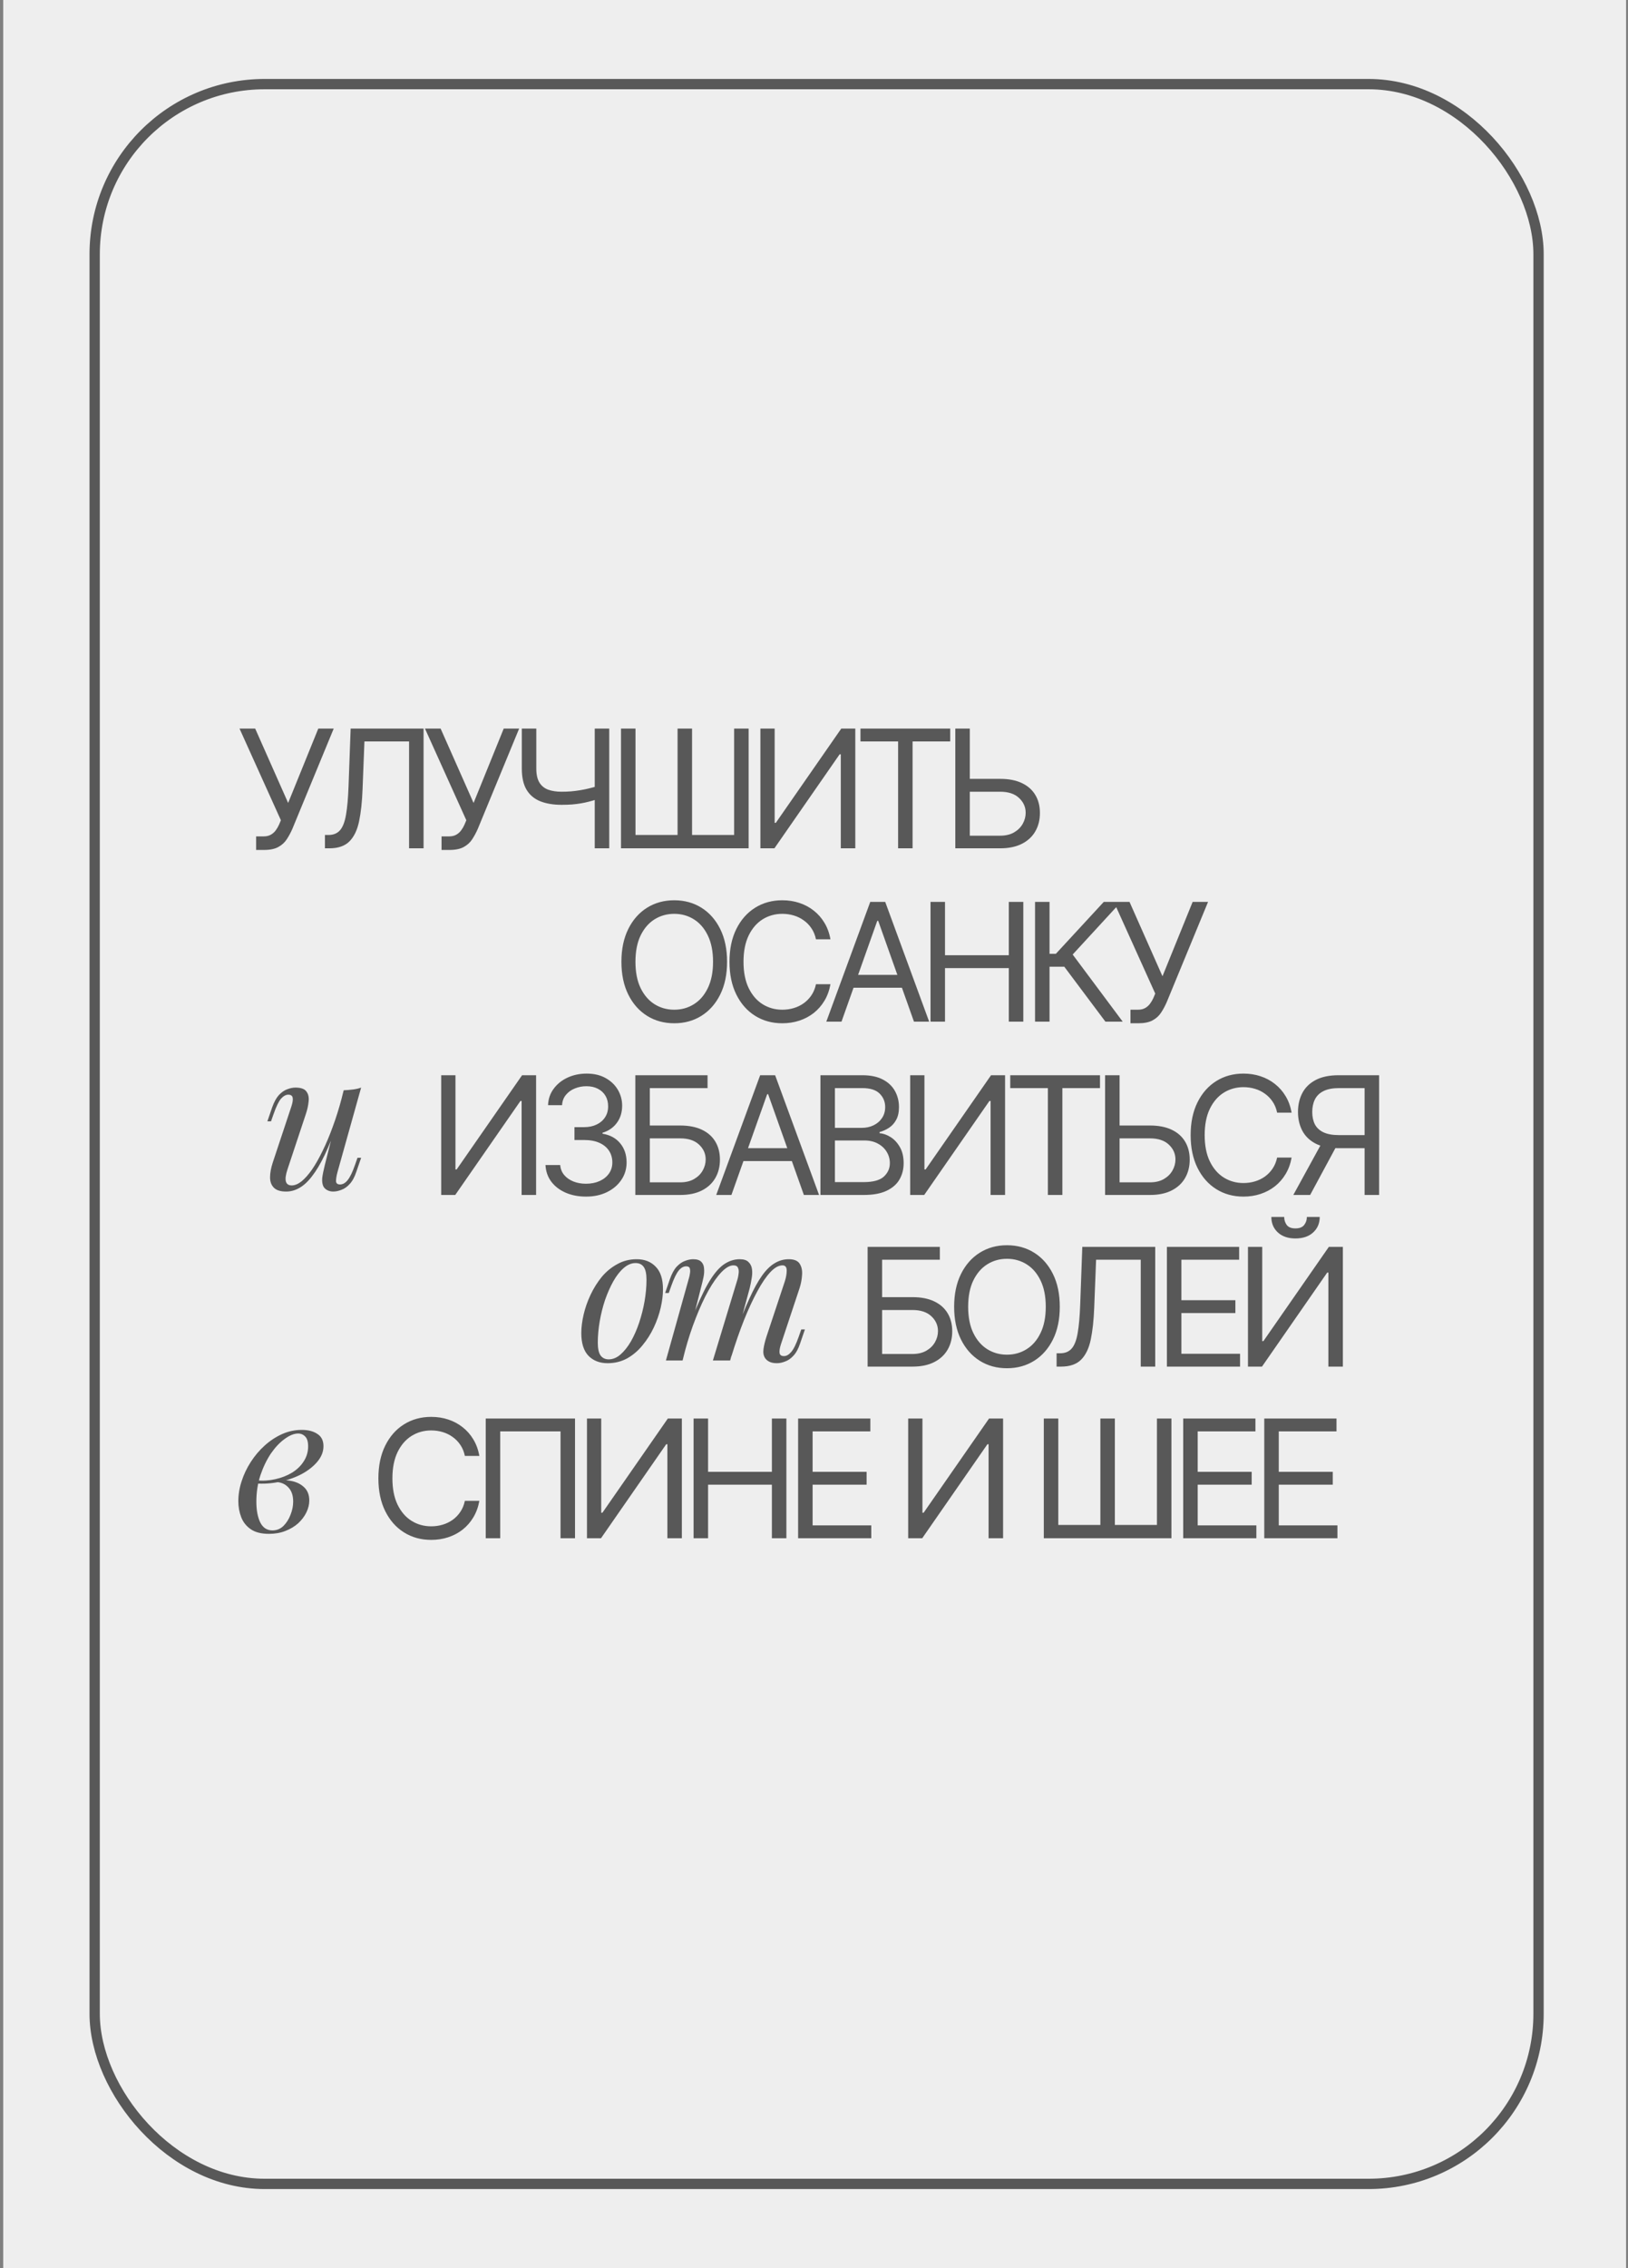
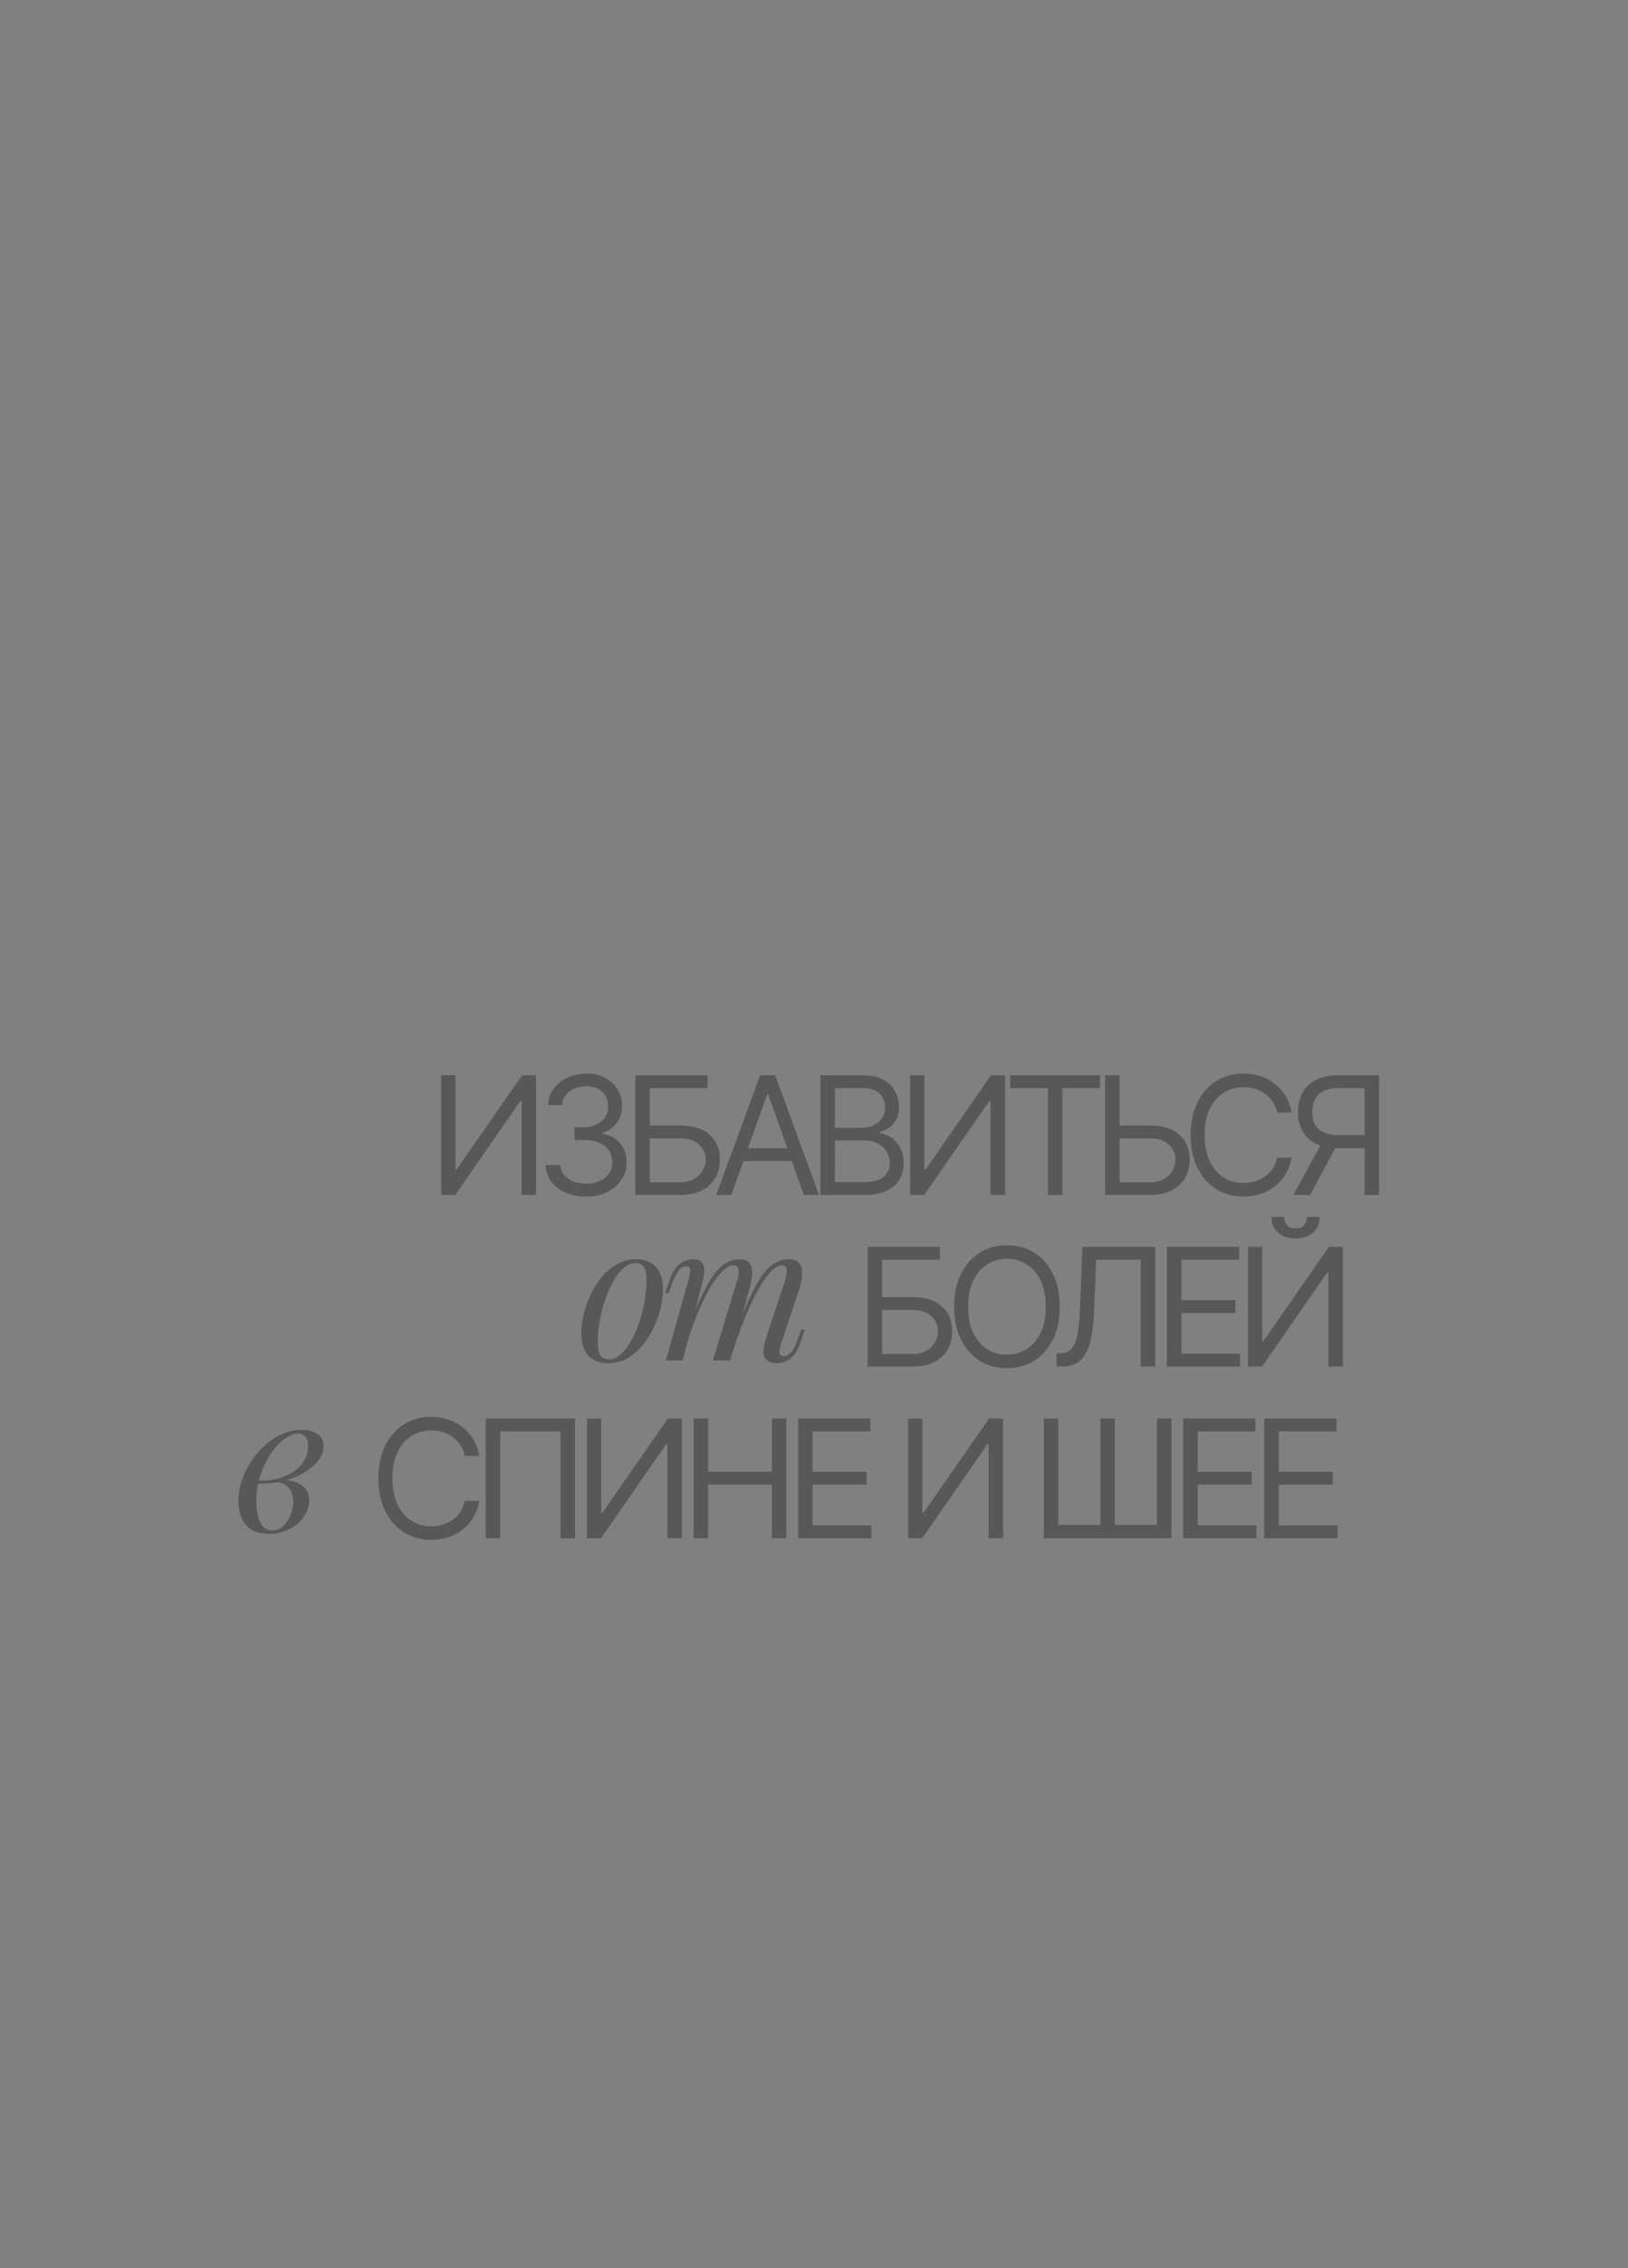
<svg xmlns="http://www.w3.org/2000/svg" width="316" height="440" viewBox="0 0 316 440" fill="none">
  <rect x="0" y="0" width="316" height="440" fill="#808080" stroke="none" />
-   <rect width="315" height="440" transform="translate(0.625)" fill="#EEEEEE" />
-   <rect x="18.375" y="16.318" width="280.26" height="407.365" rx="33" stroke="#585858" stroke-width="2" />
-   <path d="M49.714 164.894V162.262H51.165C51.725 162.262 52.194 162.152 52.572 161.933C52.958 161.714 53.275 161.43 53.525 161.083C53.782 160.735 53.993 160.372 54.16 159.994L54.523 159.132L46.492 141.347H49.532L55.929 155.774L61.782 141.347H64.776L56.746 160.81C56.428 161.536 56.065 162.209 55.657 162.829C55.256 163.449 54.708 163.948 54.012 164.326C53.324 164.704 52.39 164.894 51.211 164.894H49.714ZM63.07 164.576V161.99H63.75C64.718 161.99 65.471 161.68 66.007 161.06C66.544 160.44 66.93 159.438 67.164 158.054C67.406 156.67 67.569 154.837 67.652 152.553L68.061 141.347H82.216V164.576H79.403V143.842H70.737L70.374 153.098C70.284 155.532 70.061 157.604 69.705 159.313C69.35 161.022 68.726 162.326 67.834 163.226C66.941 164.126 65.641 164.576 63.932 164.576H63.07ZM85.707 164.894V162.262H87.159C87.718 162.262 88.187 162.152 88.565 161.933C88.951 161.714 89.268 161.43 89.518 161.083C89.775 160.735 89.987 160.372 90.153 159.994L90.516 159.132L82.486 141.347H85.525L91.922 155.774L97.775 141.347H100.769L92.739 160.81C92.421 161.536 92.059 162.209 91.65 162.829C91.249 163.449 90.701 163.948 90.006 164.326C89.317 164.704 88.384 164.894 87.204 164.894H85.707ZM101.286 141.347H104.099V149.105C104.099 150.254 104.3 151.158 104.7 151.816C105.101 152.466 105.668 152.927 106.402 153.2C107.135 153.464 108.001 153.597 108.999 153.597C109.627 153.597 110.235 153.574 110.825 153.529C111.415 153.476 111.99 153.404 112.549 153.313C113.116 153.222 113.668 153.113 114.205 152.984C114.749 152.856 115.283 152.712 115.804 152.553V155.094C115.298 155.253 114.795 155.396 114.296 155.525C113.804 155.653 113.29 155.763 112.753 155.854C112.224 155.944 111.653 156.016 111.041 156.069C110.428 156.115 109.748 156.137 108.999 156.137C107.396 156.137 106.016 155.907 104.859 155.445C103.71 154.984 102.825 154.239 102.205 153.211C101.593 152.183 101.286 150.814 101.286 149.105V141.347ZM115.441 141.347H118.254V164.576H115.441V141.347ZM120.538 141.347H123.351V161.99H131.517V141.347H134.33V161.99H142.496V141.347H145.309V164.576H120.538V141.347ZM147.595 141.347H150.363V159.631H150.59L163.293 141.347H166.015V164.576H163.202V146.338H162.975L150.317 164.576H147.595V141.347ZM167.02 143.842V141.347H184.441V143.842H177.137V164.576H174.324V143.842H167.02ZM187.516 151.101H194.14C195.803 151.101 197.206 151.374 198.348 151.918C199.497 152.462 200.367 153.23 200.956 154.22C201.554 155.211 201.852 156.379 201.852 157.725C201.852 159.071 201.554 160.258 200.956 161.287C200.367 162.315 199.497 163.12 198.348 163.703C197.206 164.285 195.803 164.576 194.14 164.576H185.429V141.347H188.242V162.126H194.14C195.198 162.126 196.094 161.914 196.828 161.491C197.569 161.06 198.128 160.508 198.507 159.835C198.892 159.154 199.085 158.436 199.085 157.68C199.085 156.568 198.658 155.612 197.803 154.81C196.949 154.001 195.728 153.597 194.14 153.597H187.516V151.101Z" fill="#585858" />
-   <path d="M141.126 186.587C141.126 189.037 140.684 191.154 139.799 192.938C138.915 194.723 137.701 196.099 136.158 197.067C134.616 198.035 132.854 198.519 130.873 198.519C128.892 198.519 127.13 198.035 125.588 197.067C124.045 196.099 122.831 194.723 121.947 192.938C121.062 191.154 120.62 189.037 120.62 186.587C120.62 184.137 121.062 182.02 121.947 180.235C122.831 178.451 124.045 177.075 125.588 176.107C127.13 175.139 128.892 174.655 130.873 174.655C132.854 174.655 134.616 175.139 136.158 176.107C137.701 177.075 138.915 178.451 139.799 180.235C140.684 182.02 141.126 184.137 141.126 186.587ZM138.404 186.587C138.404 184.575 138.068 182.878 137.395 181.494C136.729 180.11 135.826 179.063 134.684 178.352C133.55 177.642 132.279 177.286 130.873 177.286C129.467 177.286 128.192 177.642 127.051 178.352C125.916 179.063 125.013 180.11 124.34 181.494C123.674 182.878 123.342 184.575 123.342 186.587C123.342 188.598 123.674 190.296 124.34 191.68C125.013 193.063 125.916 194.111 127.051 194.821C128.192 195.532 129.467 195.887 130.873 195.887C132.279 195.887 133.55 195.532 134.684 194.821C135.826 194.111 136.729 193.063 137.395 191.68C138.068 190.296 138.404 188.598 138.404 186.587ZM161.194 182.231H158.382C158.215 181.422 157.924 180.712 157.508 180.099C157.1 179.487 156.601 178.972 156.011 178.557C155.429 178.133 154.782 177.816 154.071 177.604C153.361 177.392 152.62 177.286 151.848 177.286C150.442 177.286 149.168 177.642 148.026 178.352C146.892 179.063 145.988 180.11 145.315 181.494C144.65 182.878 144.317 184.575 144.317 186.587C144.317 188.598 144.65 190.296 145.315 191.68C145.988 193.063 146.892 194.111 148.026 194.821C149.168 195.532 150.442 195.887 151.848 195.887C152.62 195.887 153.361 195.782 154.071 195.57C154.782 195.358 155.429 195.044 156.011 194.628C156.601 194.205 157.1 193.687 157.508 193.075C157.924 192.455 158.215 191.744 158.382 190.942H161.194C160.983 192.129 160.597 193.192 160.038 194.129C159.478 195.067 158.782 195.865 157.951 196.523C157.119 197.173 156.185 197.668 155.149 198.008C154.121 198.349 153.02 198.519 151.848 198.519C149.867 198.519 148.105 198.035 146.563 197.067C145.02 196.099 143.807 194.723 142.922 192.938C142.037 191.154 141.595 189.037 141.595 186.587C141.595 184.137 142.037 182.02 142.922 180.235C143.807 178.451 145.02 177.075 146.563 176.107C148.105 175.139 149.867 174.655 151.848 174.655C153.02 174.655 154.121 174.825 155.149 175.165C156.185 175.505 157.119 176.005 157.951 176.662C158.782 177.313 159.478 178.107 160.038 179.044C160.597 179.974 160.983 181.037 161.194 182.231ZM163.339 198.201H160.39L168.919 174.972H171.823L180.352 198.201H177.403L170.462 178.647H170.28L163.339 198.201ZM164.428 189.128H176.314V191.623H164.428V189.128ZM180.617 198.201V174.972H183.43V185.317H195.815V174.972H198.628V198.201H195.815V187.812H183.43V198.201H180.617ZM214.562 198.201L206.577 187.54H203.719V198.201H200.906V174.972H203.719V185.044H204.944L214.244 174.972H217.602L208.21 185.18L217.919 198.201H214.562ZM219.426 198.519V195.887H220.878C221.437 195.887 221.906 195.778 222.284 195.559C222.67 195.339 222.987 195.056 223.237 194.708C223.494 194.36 223.706 193.997 223.872 193.619L224.235 192.757L216.205 174.972H219.244L225.641 189.4L231.494 174.972H234.488L226.458 194.436C226.14 195.162 225.777 195.835 225.369 196.455C224.968 197.075 224.42 197.574 223.724 197.952C223.036 198.33 222.103 198.519 220.923 198.519H219.426Z" fill="#585858" />
  <path d="M85.64 208.598H88.407V226.882H88.634L101.338 208.598H104.06V231.827H101.247V213.589H101.02L88.362 231.827H85.64V208.598ZM113.775 232.145C112.278 232.145 110.943 231.888 109.771 231.373C108.607 230.859 107.681 230.145 106.993 229.23C106.312 228.307 105.942 227.237 105.881 226.02H108.739C108.8 226.768 109.057 227.415 109.511 227.959C109.964 228.496 110.558 228.912 111.291 229.207C112.025 229.502 112.838 229.649 113.73 229.649C114.728 229.649 115.613 229.475 116.384 229.128C117.155 228.78 117.76 228.296 118.199 227.676C118.637 227.056 118.857 226.337 118.857 225.521C118.857 224.666 118.645 223.914 118.221 223.264C117.798 222.606 117.178 222.092 116.361 221.721C115.545 221.351 114.546 221.165 113.367 221.165H111.507V218.67H113.367C114.289 218.67 115.098 218.504 115.794 218.171C116.497 217.838 117.046 217.369 117.439 216.765C117.84 216.16 118.04 215.449 118.04 214.632C118.04 213.846 117.866 213.161 117.518 212.579C117.17 211.997 116.679 211.543 116.044 211.218C115.416 210.893 114.675 210.73 113.821 210.73C113.019 210.73 112.263 210.878 111.552 211.173C110.849 211.46 110.274 211.88 109.828 212.432C109.382 212.976 109.14 213.634 109.102 214.405H106.38C106.425 213.188 106.792 212.122 107.48 211.207C108.168 210.284 109.068 209.566 110.18 209.052C111.299 208.538 112.528 208.281 113.866 208.281C115.303 208.281 116.535 208.572 117.564 209.154C118.592 209.729 119.382 210.489 119.934 211.434C120.486 212.379 120.762 213.4 120.762 214.496C120.762 215.804 120.418 216.92 119.73 217.842C119.049 218.765 118.123 219.404 116.951 219.759V219.94C118.418 220.182 119.564 220.806 120.388 221.812C121.212 222.81 121.624 224.046 121.624 225.521C121.624 226.784 121.28 227.918 120.592 228.923C119.911 229.922 118.981 230.708 117.802 231.283C116.622 231.857 115.28 232.145 113.775 232.145ZM123.318 231.827V208.598H137.337V211.093H126.131V218.352H132.028C133.692 218.352 135.095 218.625 136.236 219.169C137.386 219.714 138.255 220.481 138.845 221.472C139.443 222.462 139.741 223.63 139.741 224.976C139.741 226.322 139.443 227.509 138.845 228.538C138.255 229.566 137.386 230.371 136.236 230.954C135.095 231.536 133.692 231.827 132.028 231.827H123.318ZM126.131 229.377H132.028C133.087 229.377 133.983 229.165 134.717 228.742C135.458 228.311 136.017 227.759 136.395 227.086C136.781 226.405 136.974 225.687 136.974 224.931C136.974 223.819 136.546 222.863 135.692 222.061C134.838 221.252 133.616 220.848 132.028 220.848H126.131V229.377ZM141.971 231.827H139.022L147.551 208.598H150.455L158.984 231.827H156.035L149.094 212.273H148.912L141.971 231.827ZM143.06 222.753H154.946V225.249H143.06V222.753ZM159.249 231.827V208.598H167.37C168.988 208.598 170.322 208.878 171.373 209.437C172.424 209.989 173.207 210.734 173.721 211.672C174.235 212.602 174.493 213.634 174.493 214.768C174.493 215.766 174.315 216.591 173.959 217.241C173.612 217.891 173.15 218.405 172.576 218.783C172.009 219.162 171.392 219.441 170.727 219.623V219.85C171.438 219.895 172.152 220.145 172.871 220.598C173.589 221.052 174.19 221.702 174.674 222.549C175.158 223.396 175.4 224.432 175.4 225.657C175.4 226.821 175.135 227.869 174.606 228.799C174.077 229.729 173.241 230.466 172.099 231.01C170.958 231.555 169.472 231.827 167.642 231.827H159.249ZM162.061 229.332H167.642C169.479 229.332 170.784 228.976 171.555 228.266C172.334 227.547 172.723 226.678 172.723 225.657C172.723 224.87 172.523 224.145 172.122 223.479C171.721 222.806 171.15 222.269 170.409 221.869C169.668 221.46 168.791 221.256 167.778 221.256H162.061V229.332ZM162.061 218.806H167.279C168.126 218.806 168.889 218.64 169.57 218.307C170.258 217.974 170.803 217.506 171.203 216.901C171.612 216.296 171.816 215.585 171.816 214.768C171.816 213.748 171.46 212.882 170.75 212.171C170.039 211.453 168.912 211.093 167.37 211.093H162.061V218.806ZM176.668 208.598H179.436V226.882H179.663L192.366 208.598H195.088V231.827H192.275V213.589H192.048L179.39 231.827H176.668V208.598ZM196.093 211.093V208.598H213.514V211.093H206.21V231.827H203.397V211.093H196.093ZM216.589 218.352H223.213C224.876 218.352 226.279 218.625 227.421 219.169C228.57 219.714 229.44 220.481 230.029 221.472C230.627 222.462 230.925 223.63 230.925 224.976C230.925 226.322 230.627 227.509 230.029 228.538C229.44 229.566 228.57 230.371 227.421 230.954C226.279 231.536 224.876 231.827 223.213 231.827H214.502V208.598H217.315V229.377H223.213C224.271 229.377 225.167 229.165 225.901 228.742C226.642 228.311 227.201 227.759 227.579 227.086C227.965 226.405 228.158 225.687 228.158 224.931C228.158 223.819 227.731 222.863 226.876 222.061C226.022 221.252 224.801 220.848 223.213 220.848H216.589V218.352ZM250.707 215.857H247.894C247.728 215.048 247.437 214.337 247.021 213.725C246.612 213.112 246.113 212.598 245.524 212.182C244.941 211.759 244.295 211.441 243.584 211.23C242.873 211.018 242.132 210.912 241.361 210.912C239.955 210.912 238.68 211.267 237.539 211.978C236.404 212.689 235.501 213.736 234.828 215.12C234.162 216.504 233.83 218.201 233.83 220.213C233.83 222.224 234.162 223.921 234.828 225.305C235.501 226.689 236.404 227.736 237.539 228.447C238.68 229.158 239.955 229.513 241.361 229.513C242.132 229.513 242.873 229.407 243.584 229.196C244.295 228.984 244.941 228.67 245.524 228.254C246.113 227.831 246.612 227.313 247.021 226.7C247.437 226.08 247.728 225.37 247.894 224.568H250.707C250.495 225.755 250.11 226.818 249.55 227.755C248.991 228.693 248.295 229.491 247.463 230.148C246.631 230.799 245.697 231.294 244.662 231.634C243.633 231.974 242.533 232.145 241.361 232.145C239.38 232.145 237.618 231.661 236.076 230.693C234.533 229.725 233.319 228.349 232.435 226.564C231.55 224.78 231.108 222.663 231.108 220.213C231.108 217.763 231.55 215.645 232.435 213.861C233.319 212.076 234.533 210.7 236.076 209.732C237.618 208.764 239.38 208.281 241.361 208.281C242.533 208.281 243.633 208.451 244.662 208.791C245.697 209.131 246.631 209.63 247.463 210.288C248.295 210.938 248.991 211.732 249.55 212.67C250.11 213.6 250.495 214.662 250.707 215.857ZM267.687 231.827H264.874V211.093H259.929C258.674 211.093 257.664 211.286 256.901 211.672C256.137 212.05 255.581 212.587 255.233 213.282C254.886 213.978 254.712 214.791 254.712 215.721C254.712 216.651 254.882 217.453 255.222 218.126C255.57 218.791 256.122 219.305 256.878 219.668C257.642 220.031 258.644 220.213 259.884 220.213H266.145V222.753H259.793C257.993 222.753 256.515 222.455 255.358 221.857C254.201 221.252 253.343 220.421 252.783 219.362C252.224 218.303 251.944 217.09 251.944 215.721C251.944 214.352 252.224 213.131 252.783 212.058C253.343 210.984 254.205 210.141 255.369 209.528C256.534 208.908 258.024 208.598 259.838 208.598H267.687V231.827ZM256.753 221.392H259.929L254.303 231.827H251.037L256.753 221.392Z" fill="#585858" />
  <path d="M93.045 282.455H90.233C90.066 281.646 89.775 280.935 89.359 280.322C88.951 279.71 88.452 279.196 87.862 278.78C87.28 278.356 86.633 278.039 85.922 277.827C85.212 277.615 84.471 277.509 83.699 277.509C82.293 277.509 81.019 277.865 79.877 278.576C78.743 279.286 77.839 280.334 77.166 281.717C76.501 283.101 76.168 284.799 76.168 286.81C76.168 288.821 76.501 290.519 77.166 291.903C77.839 293.287 78.743 294.334 79.877 295.045C81.019 295.755 82.293 296.111 83.699 296.111C84.471 296.111 85.212 296.005 85.922 295.793C86.633 295.581 87.28 295.268 87.862 294.852C88.452 294.428 88.951 293.91 89.359 293.298C89.775 292.678 90.066 291.967 90.233 291.166H93.045C92.834 292.353 92.448 293.415 91.888 294.353C91.329 295.29 90.633 296.088 89.802 296.746C88.97 297.396 88.036 297.891 87 298.232C85.972 298.572 84.871 298.742 83.699 298.742C81.718 298.742 79.957 298.258 78.414 297.29C76.871 296.322 75.658 294.946 74.773 293.162C73.888 291.377 73.446 289.26 73.446 286.81C73.446 284.36 73.888 282.243 74.773 280.458C75.658 278.674 76.871 277.298 78.414 276.33C79.957 275.362 81.718 274.878 83.699 274.878C84.871 274.878 85.972 275.048 87 275.388C88.036 275.729 88.97 276.228 89.802 276.886C90.633 277.536 91.329 278.33 91.888 279.268C92.448 280.198 92.834 281.26 93.045 282.455ZM111.613 275.196V298.425H108.801V277.691H97.095V298.425H94.282V275.196H111.613ZM113.934 275.196H116.701V293.479H116.928L129.631 275.196H132.353V298.425H129.541V280.186H129.314L116.656 298.425H113.934V275.196ZM134.628 298.425V275.196H137.441V285.54H149.827V275.196H152.64V298.425H149.827V288.035H137.441V298.425H134.628ZM154.918 298.425V275.196H168.937V277.691H157.73V285.54H168.211V288.035H157.73V295.929H169.118V298.425H154.918ZM176.282 275.196H179.05V293.479H179.277L191.98 275.196H194.702V298.425H191.889V280.186H191.662L179.004 298.425H176.282V275.196ZM202.606 275.196H205.419V295.839H213.586V275.196H216.398V295.839H224.565V275.196H227.378V298.425H202.606V275.196ZM229.664 298.425V275.196H243.683V277.691H232.477V285.54H242.957V288.035H232.477V295.929H243.864V298.425H229.664ZM245.399 298.425V275.196H259.418V277.691H248.212V285.54H258.692V288.035H248.212V295.929H259.6V298.425H245.399Z" fill="#585858" />
  <path d="M168.408 265.126V241.897H182.427V244.392H171.221V251.651H177.119C178.783 251.651 180.185 251.923 181.327 252.468C182.476 253.012 183.346 253.78 183.936 254.77C184.533 255.761 184.832 256.929 184.832 258.275C184.832 259.621 184.533 260.808 183.936 261.836C183.346 262.865 182.476 263.67 181.327 264.252C180.185 264.835 178.783 265.126 177.119 265.126H168.408ZM171.221 262.676H177.119C178.178 262.676 179.074 262.464 179.807 262.041C180.548 261.61 181.108 261.058 181.486 260.385C181.872 259.704 182.064 258.986 182.064 258.23C182.064 257.118 181.637 256.162 180.783 255.36C179.928 254.551 178.707 254.146 177.119 254.146H171.221V262.676ZM205.708 253.511C205.708 255.961 205.266 258.078 204.381 259.863C203.496 261.647 202.283 263.024 200.74 263.992C199.198 264.959 197.436 265.443 195.455 265.443C193.474 265.443 191.712 264.959 190.169 263.992C188.627 263.024 187.413 261.647 186.528 259.863C185.644 258.078 185.201 255.961 185.201 253.511C185.201 251.061 185.644 248.944 186.528 247.16C187.413 245.375 188.627 243.999 190.169 243.031C191.712 242.063 193.474 241.579 195.455 241.579C197.436 241.579 199.198 242.063 200.74 243.031C202.283 243.999 203.496 245.375 204.381 247.16C205.266 248.944 205.708 251.061 205.708 253.511ZM202.986 253.511C202.986 251.5 202.649 249.802 201.976 248.419C201.311 247.035 200.407 245.988 199.266 245.277C198.131 244.566 196.861 244.211 195.455 244.211C194.048 244.211 192.774 244.566 191.632 245.277C190.498 245.988 189.595 247.035 188.922 248.419C188.256 249.802 187.923 251.5 187.923 253.511C187.923 255.523 188.256 257.22 188.922 258.604C189.595 259.988 190.498 261.035 191.632 261.746C192.774 262.457 194.048 262.812 195.455 262.812C196.861 262.812 198.131 262.457 199.266 261.746C200.407 261.035 201.311 259.988 201.976 258.604C202.649 257.22 202.986 255.523 202.986 253.511ZM205.088 265.126V262.54H205.768C206.736 262.54 207.489 262.23 208.025 261.61C208.562 260.99 208.948 259.988 209.182 258.604C209.424 257.22 209.587 255.387 209.67 253.103L210.078 241.897H224.234V265.126H221.421V244.392H212.755L212.392 253.647C212.301 256.082 212.078 258.154 211.723 259.863C211.368 261.572 210.744 262.876 209.852 263.776C208.959 264.676 207.659 265.126 205.95 265.126H205.088ZM226.5 265.126V241.897H240.519V244.392H229.313V252.241H239.793V254.736H229.313V262.63H240.7V265.126H226.5ZM242.235 241.897H245.003V260.181H245.23L257.933 241.897H260.655V265.126H257.842V246.887H257.615L244.957 265.126H242.235V241.897ZM253.668 236.09H256.163C256.163 237.315 255.74 238.316 254.893 239.095C254.046 239.874 252.897 240.264 251.445 240.264C250.016 240.264 248.878 239.874 248.031 239.095C247.192 238.316 246.772 237.315 246.772 236.09H249.267C249.267 236.679 249.43 237.197 249.755 237.644C250.088 238.09 250.651 238.313 251.445 238.313C252.239 238.313 252.806 238.09 253.146 237.644C253.494 237.197 253.668 236.679 253.668 236.09Z" fill="#585858" />
-   <path d="M65.594 217.768C64.7 220.249 63.844 222.345 63.026 224.057C62.207 225.769 61.388 227.146 60.569 228.188C59.775 229.23 58.957 229.987 58.113 230.459C57.294 230.93 56.438 231.166 55.545 231.166C54.453 231.166 53.66 230.918 53.163 230.421C52.667 229.925 52.419 229.255 52.419 228.412C52.419 227.568 52.593 226.613 52.94 225.546L56.55 214.679C56.798 213.934 56.885 213.364 56.81 212.967C56.736 212.57 56.451 212.371 55.955 212.371C55.483 212.371 55.012 212.632 54.54 213.153C54.094 213.674 53.61 214.679 53.089 216.167L52.605 217.544H51.898L52.828 214.828C53.2 213.786 53.635 212.992 54.131 212.446C54.652 211.9 55.185 211.528 55.731 211.329C56.302 211.106 56.835 210.994 57.331 210.994C58.423 210.994 59.143 211.255 59.49 211.776C59.862 212.272 59.999 212.917 59.9 213.711C59.825 214.505 59.639 215.336 59.341 216.205L55.806 226.849C55.111 228.933 55.384 229.975 56.624 229.975C57.22 229.975 57.852 229.714 58.522 229.193C59.192 228.647 59.875 227.878 60.569 226.886C61.264 225.869 61.946 224.665 62.616 223.276C63.311 221.862 63.968 220.298 64.589 218.587C65.234 216.85 65.817 214.989 66.338 213.004L65.594 217.768ZM65.482 227.481C65.308 228.151 65.221 228.709 65.221 229.156C65.246 229.578 65.507 229.789 66.003 229.789C66.549 229.789 67.045 229.503 67.492 228.933C67.963 228.337 68.434 227.357 68.906 225.993L69.39 224.616H70.097L69.166 227.332C68.819 228.374 68.385 229.168 67.864 229.714C67.368 230.26 66.834 230.632 66.263 230.831C65.718 231.054 65.184 231.166 64.663 231.166C64.266 231.166 63.894 231.079 63.547 230.905C63.199 230.731 62.939 230.483 62.765 230.161C62.567 229.739 62.492 229.206 62.542 228.561C62.616 227.915 62.79 227.047 63.063 225.955L66.71 211.515C67.33 211.491 67.926 211.441 68.496 211.367C69.092 211.292 69.625 211.168 70.097 210.994L65.482 227.481Z" fill="#585858" />
  <path d="M123.364 245.037C122.57 245.037 121.801 245.36 121.057 246.005C120.337 246.625 119.667 247.481 119.047 248.573C118.452 249.64 117.918 250.843 117.447 252.183C117 253.523 116.653 254.912 116.405 256.351C116.157 257.79 116.033 259.167 116.033 260.482C116.033 261.599 116.206 262.417 116.554 262.939C116.926 263.46 117.459 263.72 118.154 263.72C118.948 263.72 119.705 263.41 120.424 262.79C121.168 262.145 121.851 261.289 122.471 260.222C123.091 259.13 123.625 257.914 124.071 256.574C124.518 255.235 124.865 253.858 125.113 252.443C125.361 251.004 125.486 249.615 125.486 248.275C125.486 247.134 125.312 246.315 124.965 245.819C124.617 245.298 124.084 245.037 123.364 245.037ZM112.832 258.621C112.832 257.53 112.981 256.339 113.279 255.049C113.576 253.758 114.023 252.481 114.618 251.215C115.214 249.95 115.933 248.796 116.777 247.754C117.645 246.712 118.65 245.881 119.791 245.261C120.933 244.616 122.198 244.293 123.588 244.293C125.126 244.293 126.354 244.777 127.272 245.744C128.215 246.687 128.686 248.151 128.686 250.136C128.686 251.228 128.537 252.419 128.24 253.709C127.942 254.999 127.495 256.277 126.9 257.542C126.304 258.807 125.572 259.961 124.704 261.003C123.86 262.045 122.868 262.889 121.727 263.534C120.585 264.154 119.32 264.464 117.931 264.464C116.392 264.464 115.152 263.981 114.209 263.013C113.291 262.045 112.832 260.581 112.832 258.621ZM132.493 263.943H129.255L133.721 247.977C133.795 247.754 133.857 247.469 133.907 247.122C133.981 246.749 133.981 246.414 133.907 246.117C133.833 245.819 133.597 245.67 133.2 245.67C132.654 245.67 132.158 245.955 131.711 246.526C131.265 247.097 130.793 248.077 130.297 249.466L129.813 250.843H129.106L130.036 248.126C130.409 247.084 130.843 246.29 131.339 245.744C131.86 245.199 132.393 244.826 132.939 244.628C133.51 244.405 134.043 244.293 134.54 244.293C135.284 244.293 135.817 244.467 136.14 244.814C136.462 245.137 136.636 245.571 136.661 246.117C136.711 246.638 136.673 247.196 136.549 247.791C136.425 248.387 136.289 248.958 136.14 249.503L132.493 263.943ZM143.025 248.61C143.199 248.089 143.31 247.593 143.36 247.122C143.434 246.65 143.397 246.266 143.248 245.968C143.124 245.645 142.826 245.484 142.355 245.484C141.66 245.484 140.891 245.918 140.048 246.787C139.229 247.63 138.385 248.821 137.517 250.359C136.673 251.873 135.855 253.647 135.061 255.681C134.267 257.691 133.56 259.85 132.939 262.157L134.167 256.202C135.309 253.225 136.376 250.868 137.368 249.131C138.361 247.394 139.353 246.154 140.345 245.41C141.363 244.665 142.442 244.293 143.583 244.293C144.377 244.293 144.948 244.479 145.295 244.851C145.667 245.199 145.891 245.658 145.965 246.228C146.04 246.799 146.015 247.407 145.891 248.052C145.791 248.697 145.667 249.317 145.518 249.913L141.722 263.943H138.373L143.025 248.61ZM152.329 248.61C152.577 247.841 152.701 247.134 152.701 246.489C152.701 245.819 152.428 245.484 151.883 245.484C151.138 245.484 150.357 245.918 149.538 246.787C148.719 247.655 147.876 248.895 147.007 250.508C146.139 252.096 145.27 253.969 144.402 256.128C143.558 258.262 142.74 260.619 141.946 263.199L142.802 258.435C143.769 255.855 144.663 253.672 145.481 251.885C146.3 250.074 147.106 248.61 147.9 247.494C148.694 246.377 149.513 245.571 150.357 245.075C151.2 244.554 152.118 244.293 153.111 244.293C154.153 244.293 154.86 244.591 155.232 245.186C155.604 245.782 155.753 246.514 155.679 247.382C155.629 248.226 155.468 249.069 155.195 249.913L151.585 260.78C151.337 261.549 151.25 262.132 151.324 262.529C151.399 262.901 151.684 263.087 152.18 263.087C152.652 263.087 153.111 262.827 153.557 262.306C154.029 261.785 154.525 260.78 155.046 259.291L155.53 257.914H156.237L155.306 260.631C154.959 261.673 154.525 262.467 154.004 263.013C153.508 263.559 152.974 263.931 152.404 264.129C151.858 264.353 151.324 264.464 150.803 264.464C150.183 264.464 149.687 264.365 149.315 264.167C148.967 263.993 148.694 263.757 148.496 263.46C148.198 262.988 148.099 262.405 148.198 261.71C148.297 260.991 148.496 260.172 148.794 259.254L152.329 248.61Z" fill="#585858" />
  <path d="M52.886 296.903C53.705 296.903 54.412 296.618 55.008 296.047C55.603 295.452 56.062 294.732 56.385 293.889C56.732 293.02 56.906 292.164 56.906 291.321C56.906 290.13 56.596 289.212 55.975 288.567C55.355 287.897 54.549 287.549 53.556 287.525L53.333 287.301C54.425 287.103 55.479 287.103 56.496 287.301C57.538 287.5 58.382 287.909 59.027 288.529C59.697 289.15 60.032 290.006 60.032 291.097C60.032 291.867 59.846 292.636 59.474 293.405C59.102 294.174 58.568 294.881 57.873 295.526C57.179 296.146 56.348 296.643 55.38 297.015C54.437 297.387 53.383 297.573 52.217 297.573C50.728 297.573 49.549 297.275 48.681 296.68C47.813 296.084 47.192 295.303 46.82 294.335C46.448 293.368 46.262 292.338 46.262 291.246C46.262 289.956 46.473 288.666 46.895 287.376C47.316 286.061 47.912 284.808 48.681 283.617C49.45 282.426 50.343 281.371 51.361 280.453C52.403 279.511 53.532 278.766 54.747 278.22C55.963 277.675 57.241 277.402 58.581 277.402C59.821 277.402 60.826 277.662 61.595 278.183C62.389 278.679 62.786 279.473 62.786 280.565C62.786 281.632 62.389 282.637 61.595 283.58C60.826 284.498 59.796 285.304 58.506 285.999C57.216 286.669 55.789 287.165 54.226 287.487C52.663 287.81 51.1 287.909 49.537 287.785L49.76 287.19C51.026 287.314 52.254 287.239 53.445 286.966C54.66 286.693 55.74 286.272 56.682 285.701C57.65 285.106 58.407 284.374 58.953 283.505C59.523 282.637 59.809 281.669 59.809 280.602C59.809 279.709 59.623 279.076 59.251 278.704C58.878 278.307 58.419 278.109 57.873 278.109C57.08 278.109 56.211 278.456 55.268 279.151C54.325 279.821 53.432 280.764 52.589 281.979C51.77 283.195 51.088 284.609 50.542 286.222C50.021 287.81 49.76 289.509 49.76 291.321C49.76 292.958 50.008 294.298 50.505 295.34C51.026 296.382 51.82 296.903 52.886 296.903Z" fill="#585858" />
</svg>